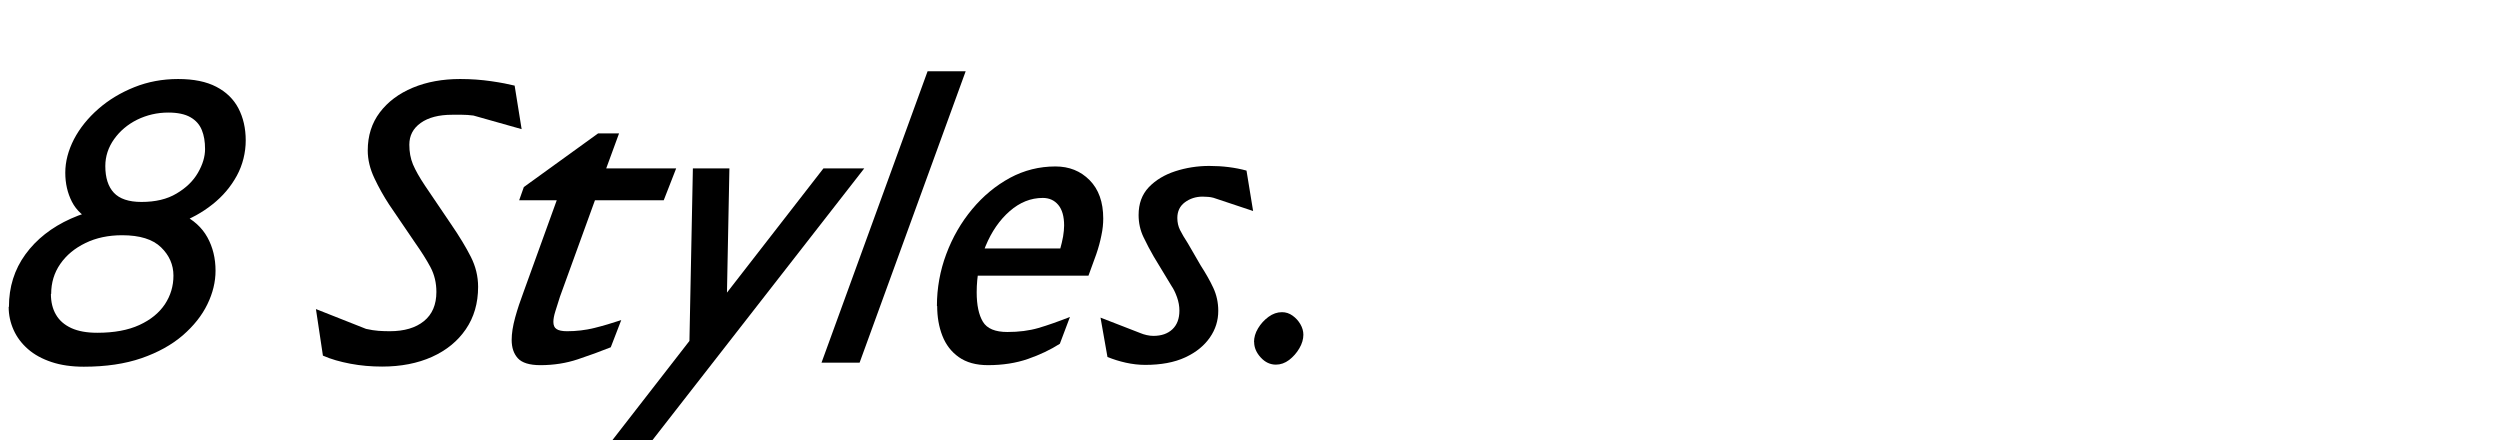
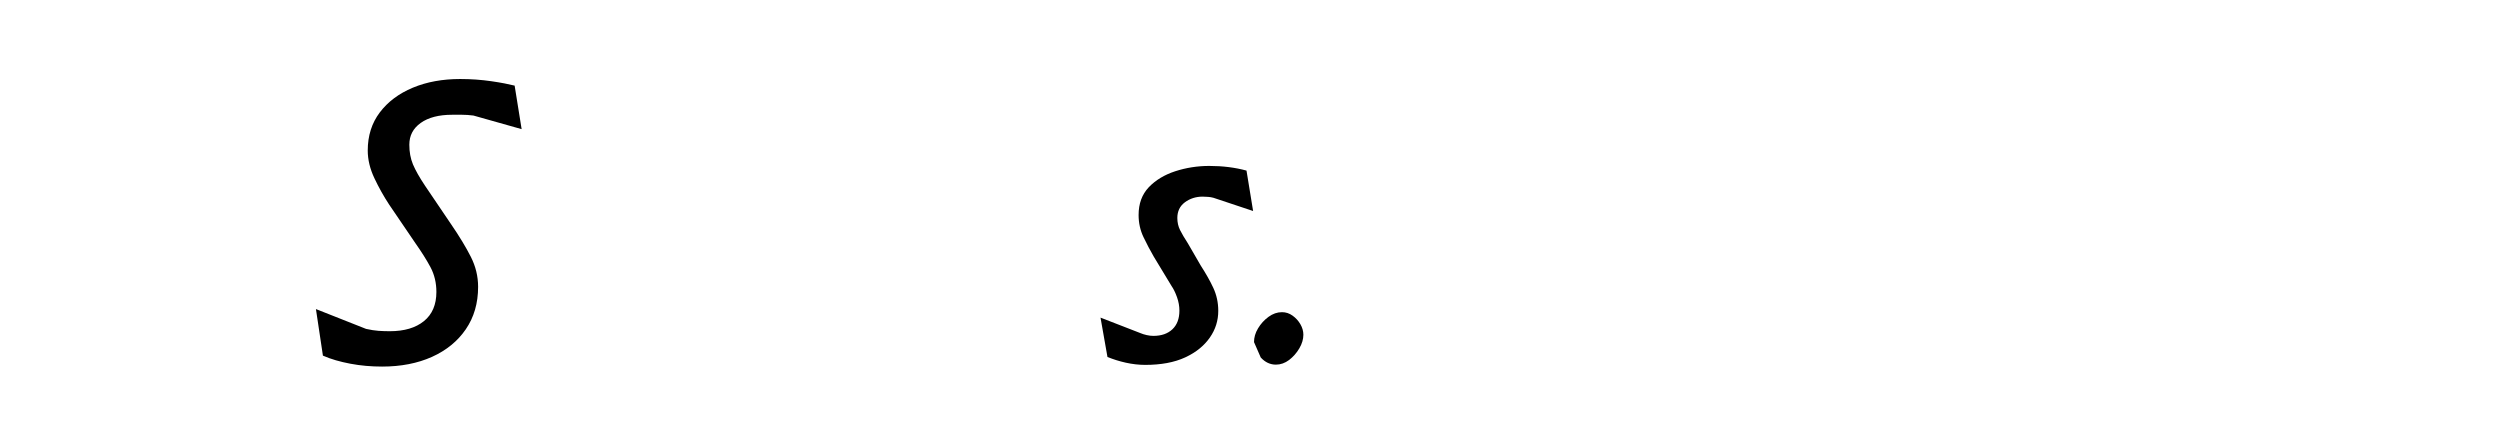
<svg xmlns="http://www.w3.org/2000/svg" id="Layer_1" viewBox="0 0 193 34">
  <defs>
    <style>.cls-1{stroke-width:0px;}</style>
  </defs>
-   <path class="cls-1" d="M.69,23.68c0-1.52.42-2.87,1.27-4.04s2.02-2.09,3.51-2.76c1.49-.67,3.17-1,5.05-1,1.44,0,2.61.22,3.51.65.9.43,1.56,1.03,1.98,1.79.42.76.63,1.62.63,2.58,0,.86-.21,1.73-.63,2.59-.42.87-1.06,1.67-1.9,2.4-.85.73-1.91,1.32-3.18,1.76-1.27.44-2.76.66-4.46.66-.94,0-1.77-.12-2.49-.36-.72-.24-1.33-.57-1.82-1-.49-.43-.86-.92-1.11-1.48-.25-.56-.38-1.15-.38-1.77ZM3.93,22.69c0,.62.13,1.16.39,1.6.26.45.65.79,1.19,1.04.53.24,1.19.36,2,.36,1.3,0,2.38-.2,3.25-.6.87-.4,1.52-.93,1.97-1.6.44-.67.66-1.4.66-2.21,0-.84-.32-1.57-.96-2.19-.64-.62-1.64-.93-3-.93-1.06,0-2.01.2-2.83.6-.83.4-1.48.94-1.95,1.62-.47.68-.7,1.45-.7,2.31ZM5.04,13.33c0-.86.23-1.72.67-2.58.45-.86,1.08-1.64,1.88-2.34s1.73-1.26,2.78-1.68c1.05-.42,2.17-.63,3.38-.63s2.18.2,2.95.6,1.34.96,1.71,1.67.56,1.54.56,2.47-.23,1.89-.69,2.73c-.46.84-1.08,1.58-1.88,2.21-.79.63-1.68,1.12-2.67,1.47-.99.35-2.02.52-3.08.52-1.42,0-2.54-.2-3.36-.6-.82-.4-1.4-.93-1.74-1.6-.34-.67-.51-1.41-.51-2.23ZM8.13,12.82c0,.9.22,1.59.66,2.06.44.47,1.15.71,2.13.71,1.08,0,1.98-.21,2.71-.65.73-.43,1.28-.96,1.65-1.6.37-.64.55-1.25.55-1.83s-.08-1.05-.25-1.47c-.17-.42-.46-.75-.88-.99-.42-.24-.99-.36-1.71-.36-.86,0-1.66.19-2.4.55-.74.37-1.33.87-1.78,1.5-.45.63-.68,1.33-.68,2.08Z" />
  <path class="cls-1" d="M24.93,27.46l-.54-3.6,3.87,1.53c.36.08.68.13.96.15.28.02.57.03.87.03,1.12,0,2-.26,2.64-.78.64-.52.96-1.27.96-2.25,0-.7-.15-1.34-.46-1.92s-.7-1.19-1.15-1.83l-2.04-3c-.42-.64-.8-1.32-1.14-2.04-.34-.72-.51-1.43-.51-2.13,0-1.14.31-2.12.93-2.94.62-.82,1.47-1.46,2.55-1.91,1.08-.45,2.3-.67,3.66-.67.84,0,1.64.06,2.4.17s1.36.23,1.8.34l.54,3.36-3.72-1.05c-.32-.04-.61-.06-.88-.06h-.77c-1.02,0-1.83.21-2.42.63-.59.42-.88.98-.88,1.68,0,.56.09,1.06.28,1.52.19.45.5,1,.92,1.63l2.01,2.97c.66.96,1.17,1.81,1.54,2.54.37.73.56,1.5.56,2.32,0,1.26-.32,2.35-.95,3.27-.63.92-1.5,1.63-2.61,2.13-1.11.5-2.4.75-3.85.75-.84,0-1.66-.07-2.45-.22-.79-.15-1.5-.35-2.11-.62Z" />
-   <path class="cls-1" d="M40.08,15.46l.36-1.02,5.73-4.14h1.62l-.99,2.7h5.4l-.96,2.46h-5.31l-2.7,7.44c-.14.44-.26.82-.36,1.14-.1.32-.15.59-.15.81,0,.26.08.45.24.55.16.11.43.17.81.17.72,0,1.42-.08,2.11-.25.69-.17,1.38-.38,2.08-.61l-.81,2.1c-.8.32-1.65.63-2.55.93s-1.86.45-2.88.45c-.84,0-1.42-.18-1.74-.53-.32-.35-.48-.82-.48-1.42,0-.5.09-1.07.27-1.73.18-.65.4-1.31.66-2l2.55-7.05h-2.91Z" />
-   <path class="cls-1" d="M46.56,34.9l17.01-21.9h3.15l-17.07,21.9h-3.09ZM56.07,25.21l-2.88,2.82.3-15.03h2.82l-.24,12.21Z" />
-   <path class="cls-1" d="M63.42,28l8.19-22.5h2.94l-8.19,22.5h-2.94Z" />
-   <path class="cls-1" d="M72.33,23.62c0-1.38.24-2.72.72-4,.48-1.29,1.15-2.45,2-3.47.85-1.02,1.82-1.82,2.92-2.42,1.1-.59,2.27-.88,3.51-.88,1.06,0,1.94.35,2.64,1.06.7.71,1.05,1.69,1.05,2.96,0,.4-.04.83-.14,1.29-.09.46-.22.95-.4,1.47l-.6,1.65h-2.91l.72-2.04c.1-.34.17-.67.23-.98.05-.31.08-.6.08-.85,0-.7-.15-1.23-.45-1.59-.3-.36-.7-.54-1.2-.54-.92,0-1.77.34-2.55,1.02-.78.68-1.4,1.58-1.86,2.69-.46,1.11-.69,2.31-.69,3.58,0,.98.16,1.74.48,2.27.32.53.95.79,1.89.79.88,0,1.68-.1,2.4-.31.72-.21,1.53-.5,2.43-.85l-.78,2.07c-.72.46-1.54.85-2.46,1.17-.92.32-1.95.48-3.09.48-.92,0-1.67-.21-2.25-.62-.58-.41-1-.96-1.27-1.65s-.4-1.46-.4-2.29ZM74.85,21.28v-2.1h7.77v2.1h-7.77Z" />
  <path class="cls-1" d="M85.5,27.58l-.54-3.06,3.09,1.2c.14.06.3.11.48.15.18.04.35.06.51.06.62,0,1.11-.17,1.47-.51.36-.34.54-.82.54-1.44,0-.34-.06-.69-.19-1.05-.13-.36-.27-.64-.41-.84l-1.38-2.28c-.28-.48-.54-.98-.79-1.5-.25-.52-.38-1.09-.38-1.71,0-.88.26-1.59.79-2.15.53-.55,1.21-.96,2.04-1.23.83-.27,1.71-.41,2.62-.41.52,0,1.02.03,1.5.09s.94.15,1.38.27l.51,3.12-3.06-1.02c-.14-.04-.28-.06-.41-.07-.13,0-.27-.02-.43-.02-.52,0-.98.15-1.37.44-.39.29-.58.7-.58,1.21,0,.34.07.65.21.93.14.28.34.62.6,1.02l.99,1.71c.4.62.73,1.2.98,1.74.25.54.38,1.13.38,1.77,0,.74-.21,1.43-.65,2.06s-1.06,1.14-1.9,1.53c-.84.39-1.87.58-3.09.58-.5,0-1-.06-1.5-.17-.5-.11-.97-.26-1.41-.44Z" />
-   <path class="cls-1" d="M96.81,26.41c0-.36.1-.71.31-1.06s.48-.65.81-.89c.33-.24.67-.36,1.04-.36.3,0,.57.09.82.27.25.18.45.4.6.66.15.26.23.53.23.81,0,.34-.1.69-.31,1.05-.21.36-.48.66-.79.9-.32.24-.66.36-1.02.36-.44,0-.83-.18-1.17-.55s-.51-.77-.51-1.19Z" />
+   <path class="cls-1" d="M96.81,26.41c0-.36.1-.71.31-1.06s.48-.65.81-.89c.33-.24.67-.36,1.04-.36.3,0,.57.09.82.27.25.18.45.4.6.66.15.26.23.53.23.81,0,.34-.1.69-.31,1.05-.21.36-.48.66-.79.9-.32.24-.66.36-1.02.36-.44,0-.83-.18-1.17-.55Z" />
</svg>